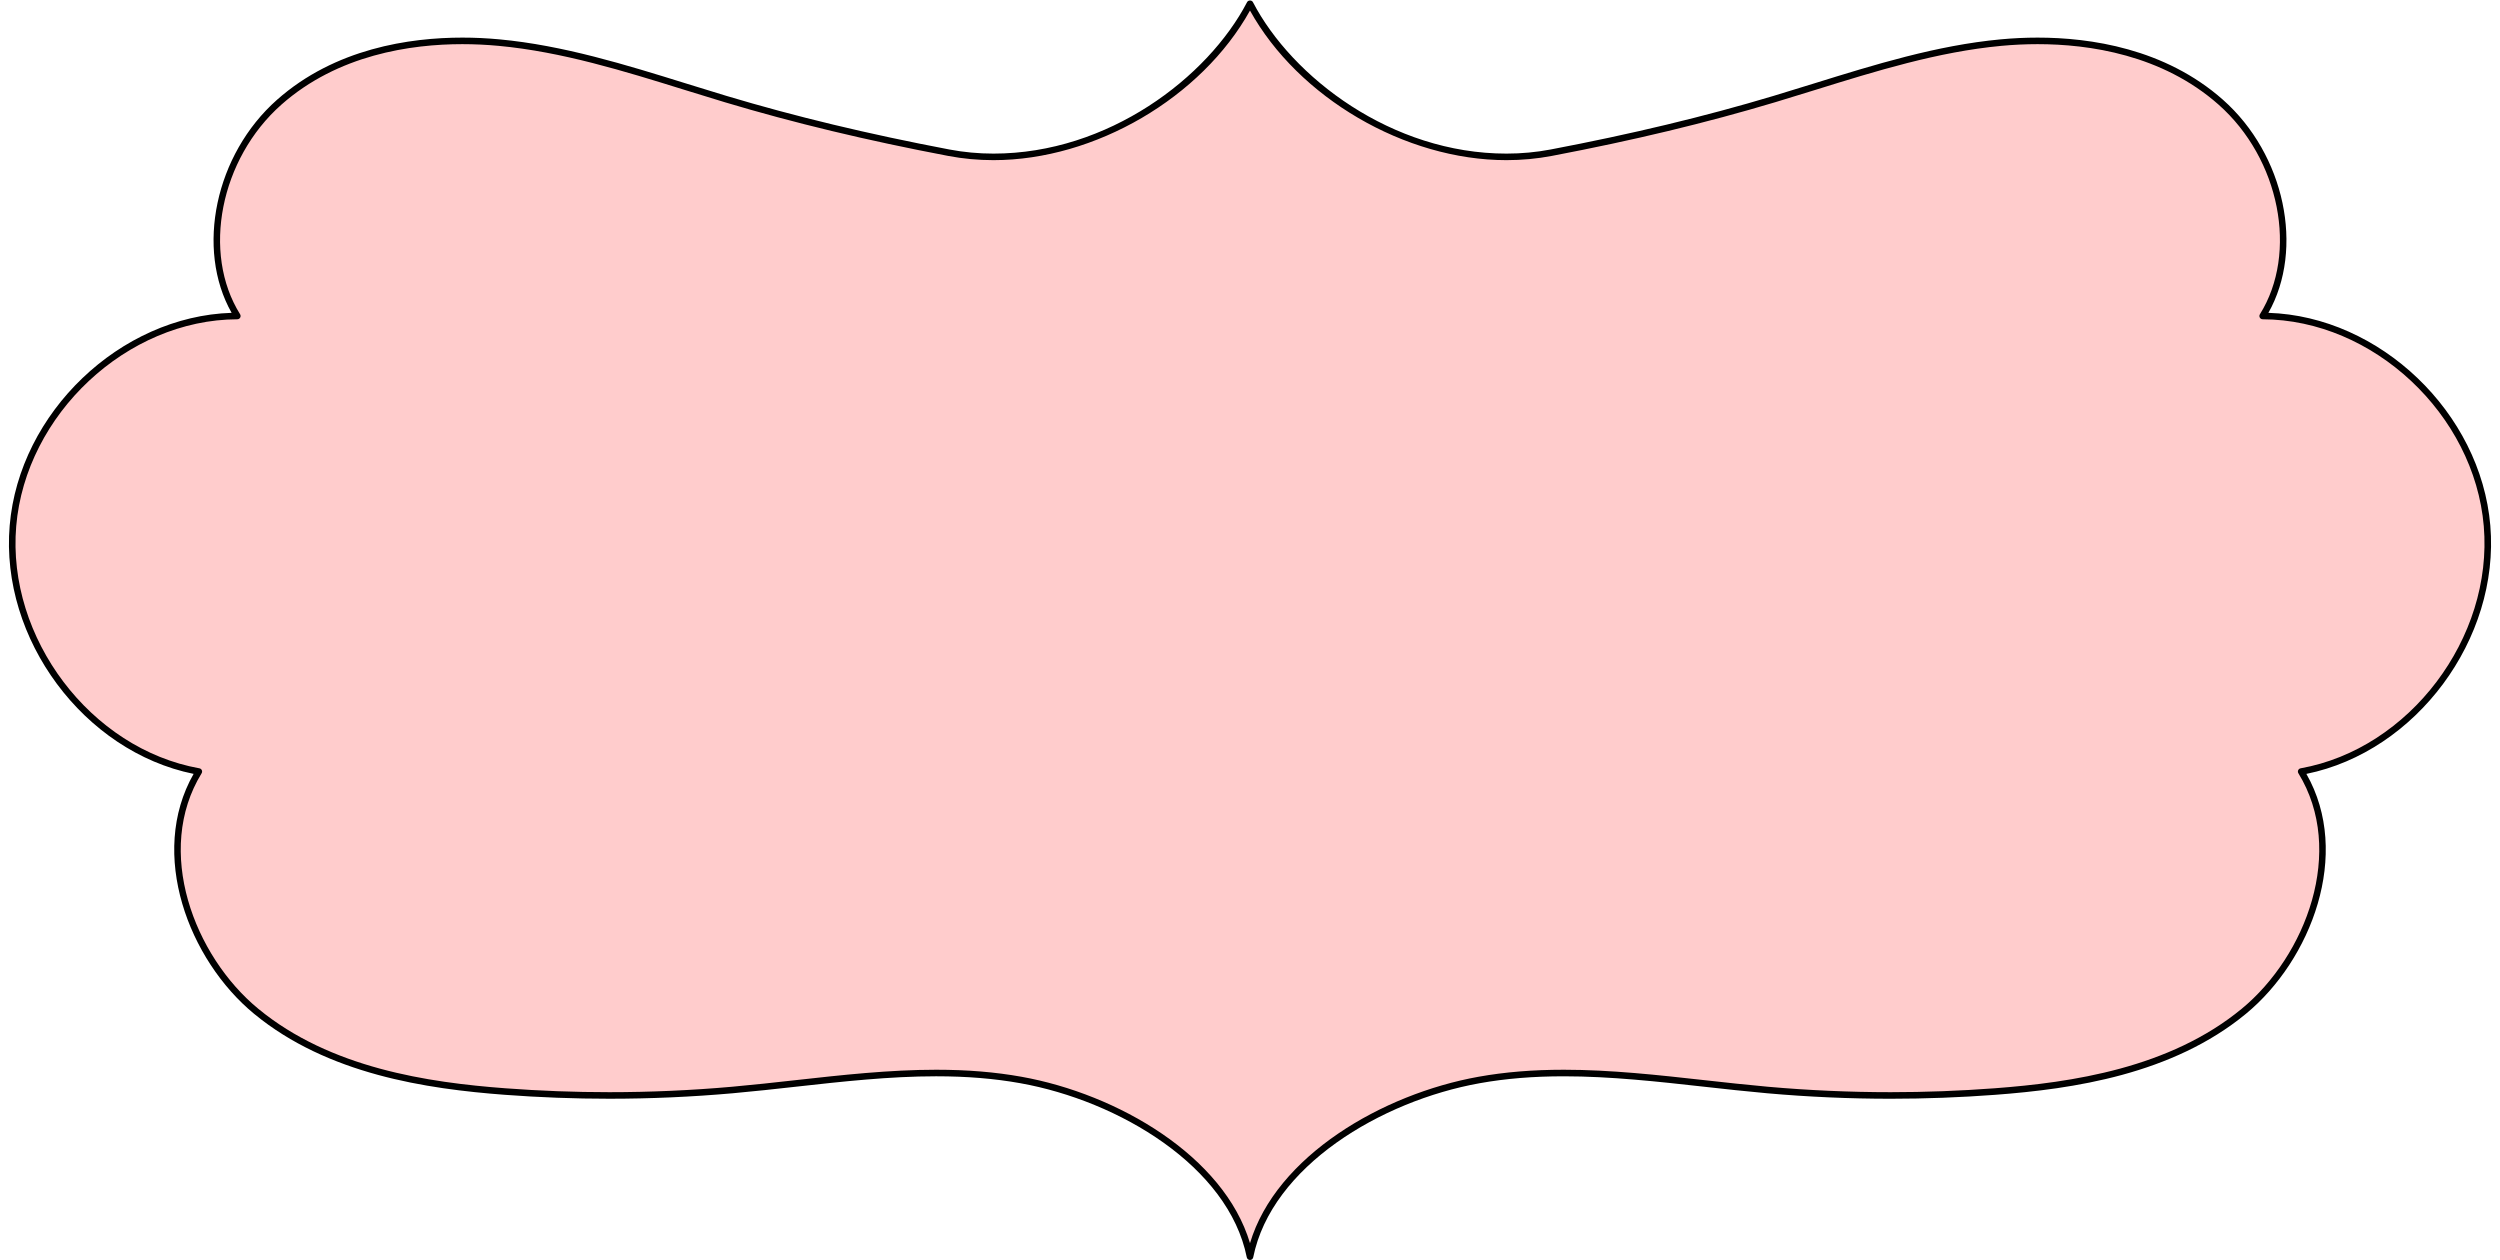
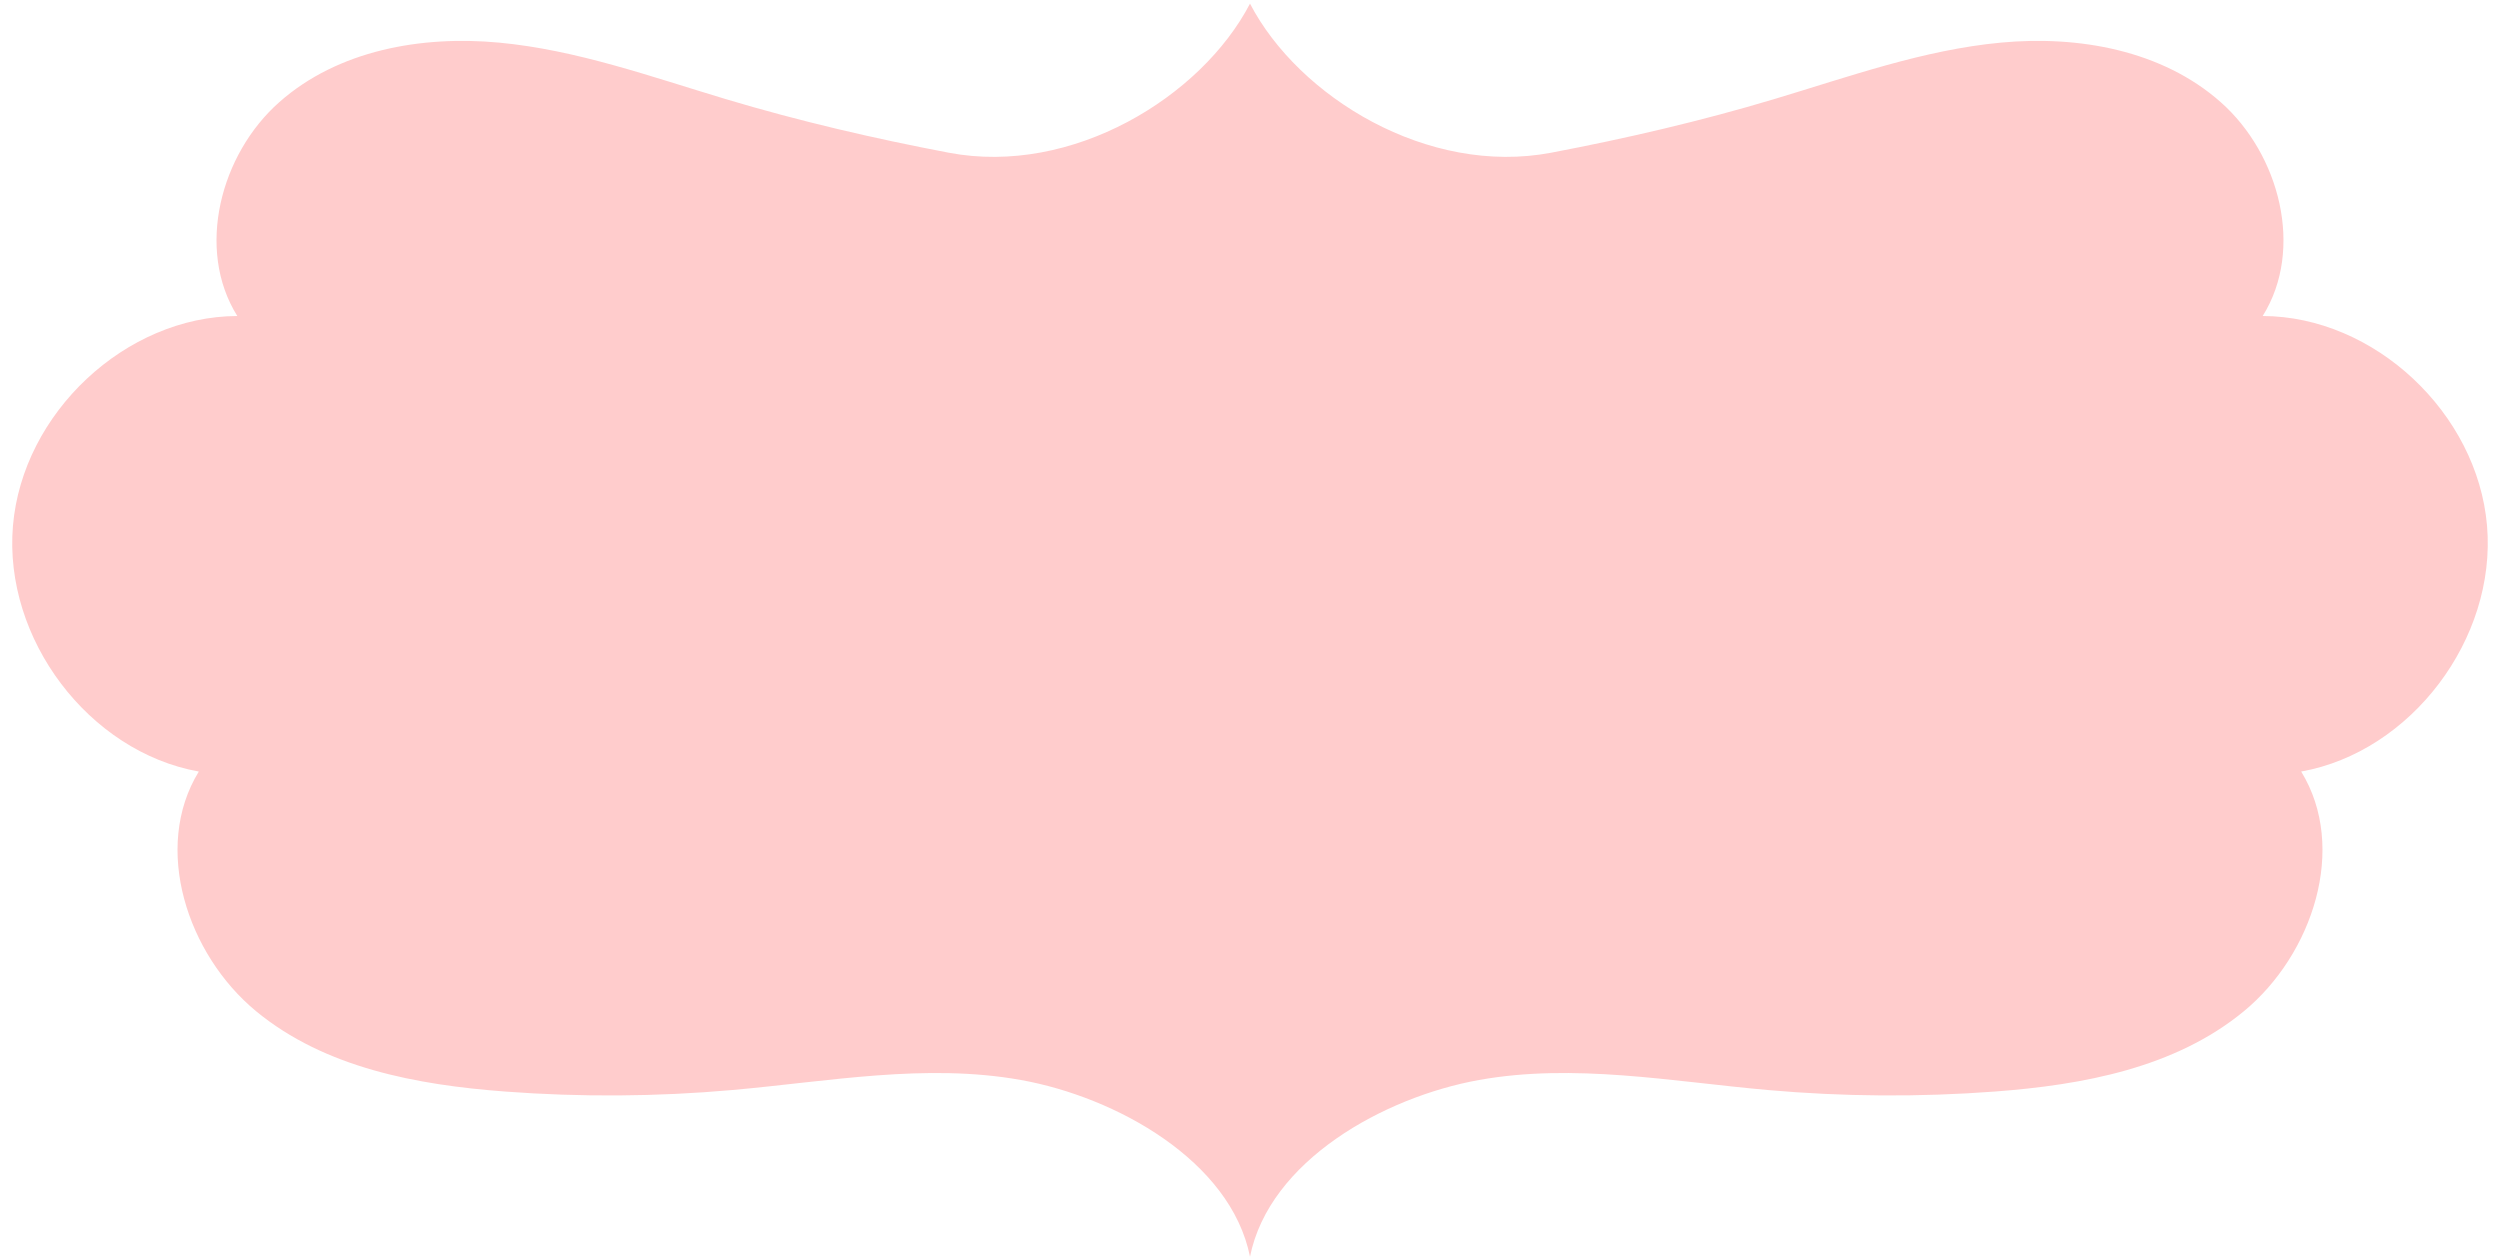
<svg xmlns="http://www.w3.org/2000/svg" height="253.8" preserveAspectRatio="xMidYMid meet" version="1.0" viewBox="-1.8 -0.1 503.6 253.8" width="503.6" zoomAndPan="magnify">
  <g id="change1_1">
    <path d="M250,253.049c3.889-19.358,27.01-32.17,46.161-35.599c19.15-3.43,38.729,0.301,58.1,2.021 c15.215,1.351,30.538,1.456,45.77,0.311c17.777-1.336,36.323-4.764,50.169-16.173c13.845-11.409,20.983-32.921,11.55-48.29 c22.138-3.962,39.365-26.73,37.441-49.486c-1.923-22.756-22.717-42.208-45.196-42.277c8.429-13.459,3.392-32.599-8.45-43.074 c-11.841-10.476-28.637-13.46-44.272-11.998s-30.604,6.863-45.664,11.377c-14.773,4.429-29.806,7.924-44.947,10.804 C285.871,35.38,259.812,19.481,250,0.633c-9.813,18.849-35.872,34.748-60.663,30.032c-15.141-2.88-30.174-6.374-44.948-10.804 c-15.059-4.515-30.028-9.915-45.663-11.377s-32.431,1.522-44.272,11.998c-11.842,10.475-16.879,29.615-8.45,43.074 c-22.479,0.069-43.273,19.52-45.196,42.277c-1.923,22.756,15.303,45.524,37.442,49.486c-9.433,15.369-2.295,36.881,11.55,48.29 c13.845,11.409,32.391,14.837,50.169,16.173c15.232,1.145,30.555,1.04,45.77-0.311c19.371-1.72,38.95-5.451,58.101-2.021 C222.989,220.879,246.111,233.691,250,253.049" fill="#FCC" />
  </g>
  <g id="change2_1">
-     <path d="M250,253.709c-0.315,0-0.586-0.222-0.648-0.531c-3.682-18.325-25.741-31.518-45.63-35.079 c-5.226-0.936-10.77-1.391-16.948-1.391c-9.371,0-18.967,1.067-28.248,2.099c-4.175,0.464-8.492,0.944-12.73,1.321 c-8.225,0.73-16.585,1.101-24.848,1.101c-6.991,0-14.067-0.265-21.031-0.789c-15.743-1.183-35.716-4.107-50.539-16.322 c-13.145-10.832-21.363-32.208-12.177-48.327C15.11,151.3-1.781,128.629,0.15,105.777c1.925-22.786,22.258-42.153,44.705-42.861 c-7.285-12.893-3.316-31.89,9.162-42.929C65.706,9.646,80.769,7.475,91.346,7.475c2.449,0,4.953,0.118,7.443,0.351 c12.879,1.205,25.466,5.116,37.639,8.899c2.717,0.845,5.434,1.689,8.152,2.504c13.823,4.144,28.504,7.673,44.881,10.788 c2.883,0.548,5.868,0.826,8.871,0.826c23.108-0.002,43.189-15.352,51.082-30.514c0.227-0.437,0.944-0.437,1.171,0 c7.893,15.164,27.974,30.514,51.081,30.514c3.005,0,5.99-0.278,8.871-0.826c16.377-3.115,31.058-6.644,44.881-10.788 c2.719-0.815,5.434-1.659,8.152-2.503c12.173-3.783,24.761-7.694,37.64-8.899c2.49-0.233,4.994-0.351,7.443-0.351 c10.577,0,25.639,2.171,37.329,12.512c12.478,11.038,16.447,30.035,9.162,42.929c22.446,0.708,42.779,20.075,44.705,42.861 c1.932,22.852-14.959,45.522-37.053,50.015c9.186,16.119,0.968,37.495-12.177,48.327c-14.822,12.215-34.795,15.139-50.539,16.322 c-6.964,0.523-14.039,0.789-21.031,0.789c-8.263,0-16.623-0.37-24.848-1.101c-4.238-0.376-8.556-0.857-12.731-1.321 c-9.28-1.032-18.876-2.099-28.247-2.099c-6.178,0-11.721,0.455-16.947,1.391c-19.888,3.561-41.948,16.755-45.63,35.079 C250.586,253.488,250.315,253.709,250,253.709z M186.775,215.388c6.257,0,11.877,0.462,17.181,1.412 c19.385,3.471,40.804,15.978,46.044,33.524c5.239-17.546,26.659-30.052,46.044-33.524c5.304-0.95,10.924-1.412,17.181-1.412 c9.445,0,19.078,1.071,28.393,2.107c4.168,0.463,8.478,0.943,12.702,1.318c8.187,0.727,16.507,1.096,24.731,1.096 c6.958,0,14.001-0.264,20.931-0.785c15.55-1.168,35.262-4.046,49.798-16.024c12.942-10.665,20.984-31.833,11.407-47.435 c-0.114-0.186-0.129-0.416-0.039-0.616c0.089-0.199,0.271-0.342,0.486-0.38c21.905-3.921,38.803-26.259,36.9-48.781 c-1.903-22.52-22.3-41.603-44.54-41.672c-0.24-0.001-0.461-0.132-0.577-0.342c-0.115-0.21-0.108-0.466,0.019-0.67 c7.747-12.37,4.011-31.314-8.328-42.229c-11.38-10.067-26.105-12.181-36.454-12.181c-2.408,0-4.871,0.116-7.32,0.345 c-12.741,1.192-25.262,5.083-37.37,8.845c-2.722,0.846-5.441,1.691-8.165,2.507c-13.867,4.157-28.591,7.697-45.014,10.82 c-2.963,0.563-6.03,0.849-9.118,0.849c-20.438,0-41.948-12.607-51.667-30.135c-9.72,17.526-31.23,30.133-51.667,30.135 c-3.086,0-6.154-0.285-9.118-0.849c-16.423-3.123-31.146-6.663-45.014-10.82c-2.723-0.816-5.443-1.662-8.165-2.507 c-12.108-3.763-24.629-7.653-37.369-8.845c-2.45-0.229-4.912-0.345-7.32-0.345c-10.349,0-25.074,2.113-36.454,12.181 C42.555,31.89,38.818,50.834,46.565,63.204c0.127,0.203,0.134,0.46,0.019,0.67c-0.116,0.21-0.337,0.341-0.577,0.342 c-22.24,0.068-42.637,19.152-44.54,41.672c-1.903,22.522,14.996,44.86,36.901,48.781c0.215,0.038,0.397,0.181,0.486,0.38 c0.09,0.199,0.075,0.43-0.039,0.616c-9.577,15.602-1.536,36.77,11.406,47.435c14.536,11.979,34.249,14.856,49.798,16.024 c6.931,0.521,13.973,0.785,20.931,0.785c8.224,0,16.545-0.369,24.73-1.096c4.224-0.375,8.534-0.854,12.702-1.318 C167.698,216.459,177.331,215.388,186.775,215.388z" />
-   </g>
+     </g>
</svg>